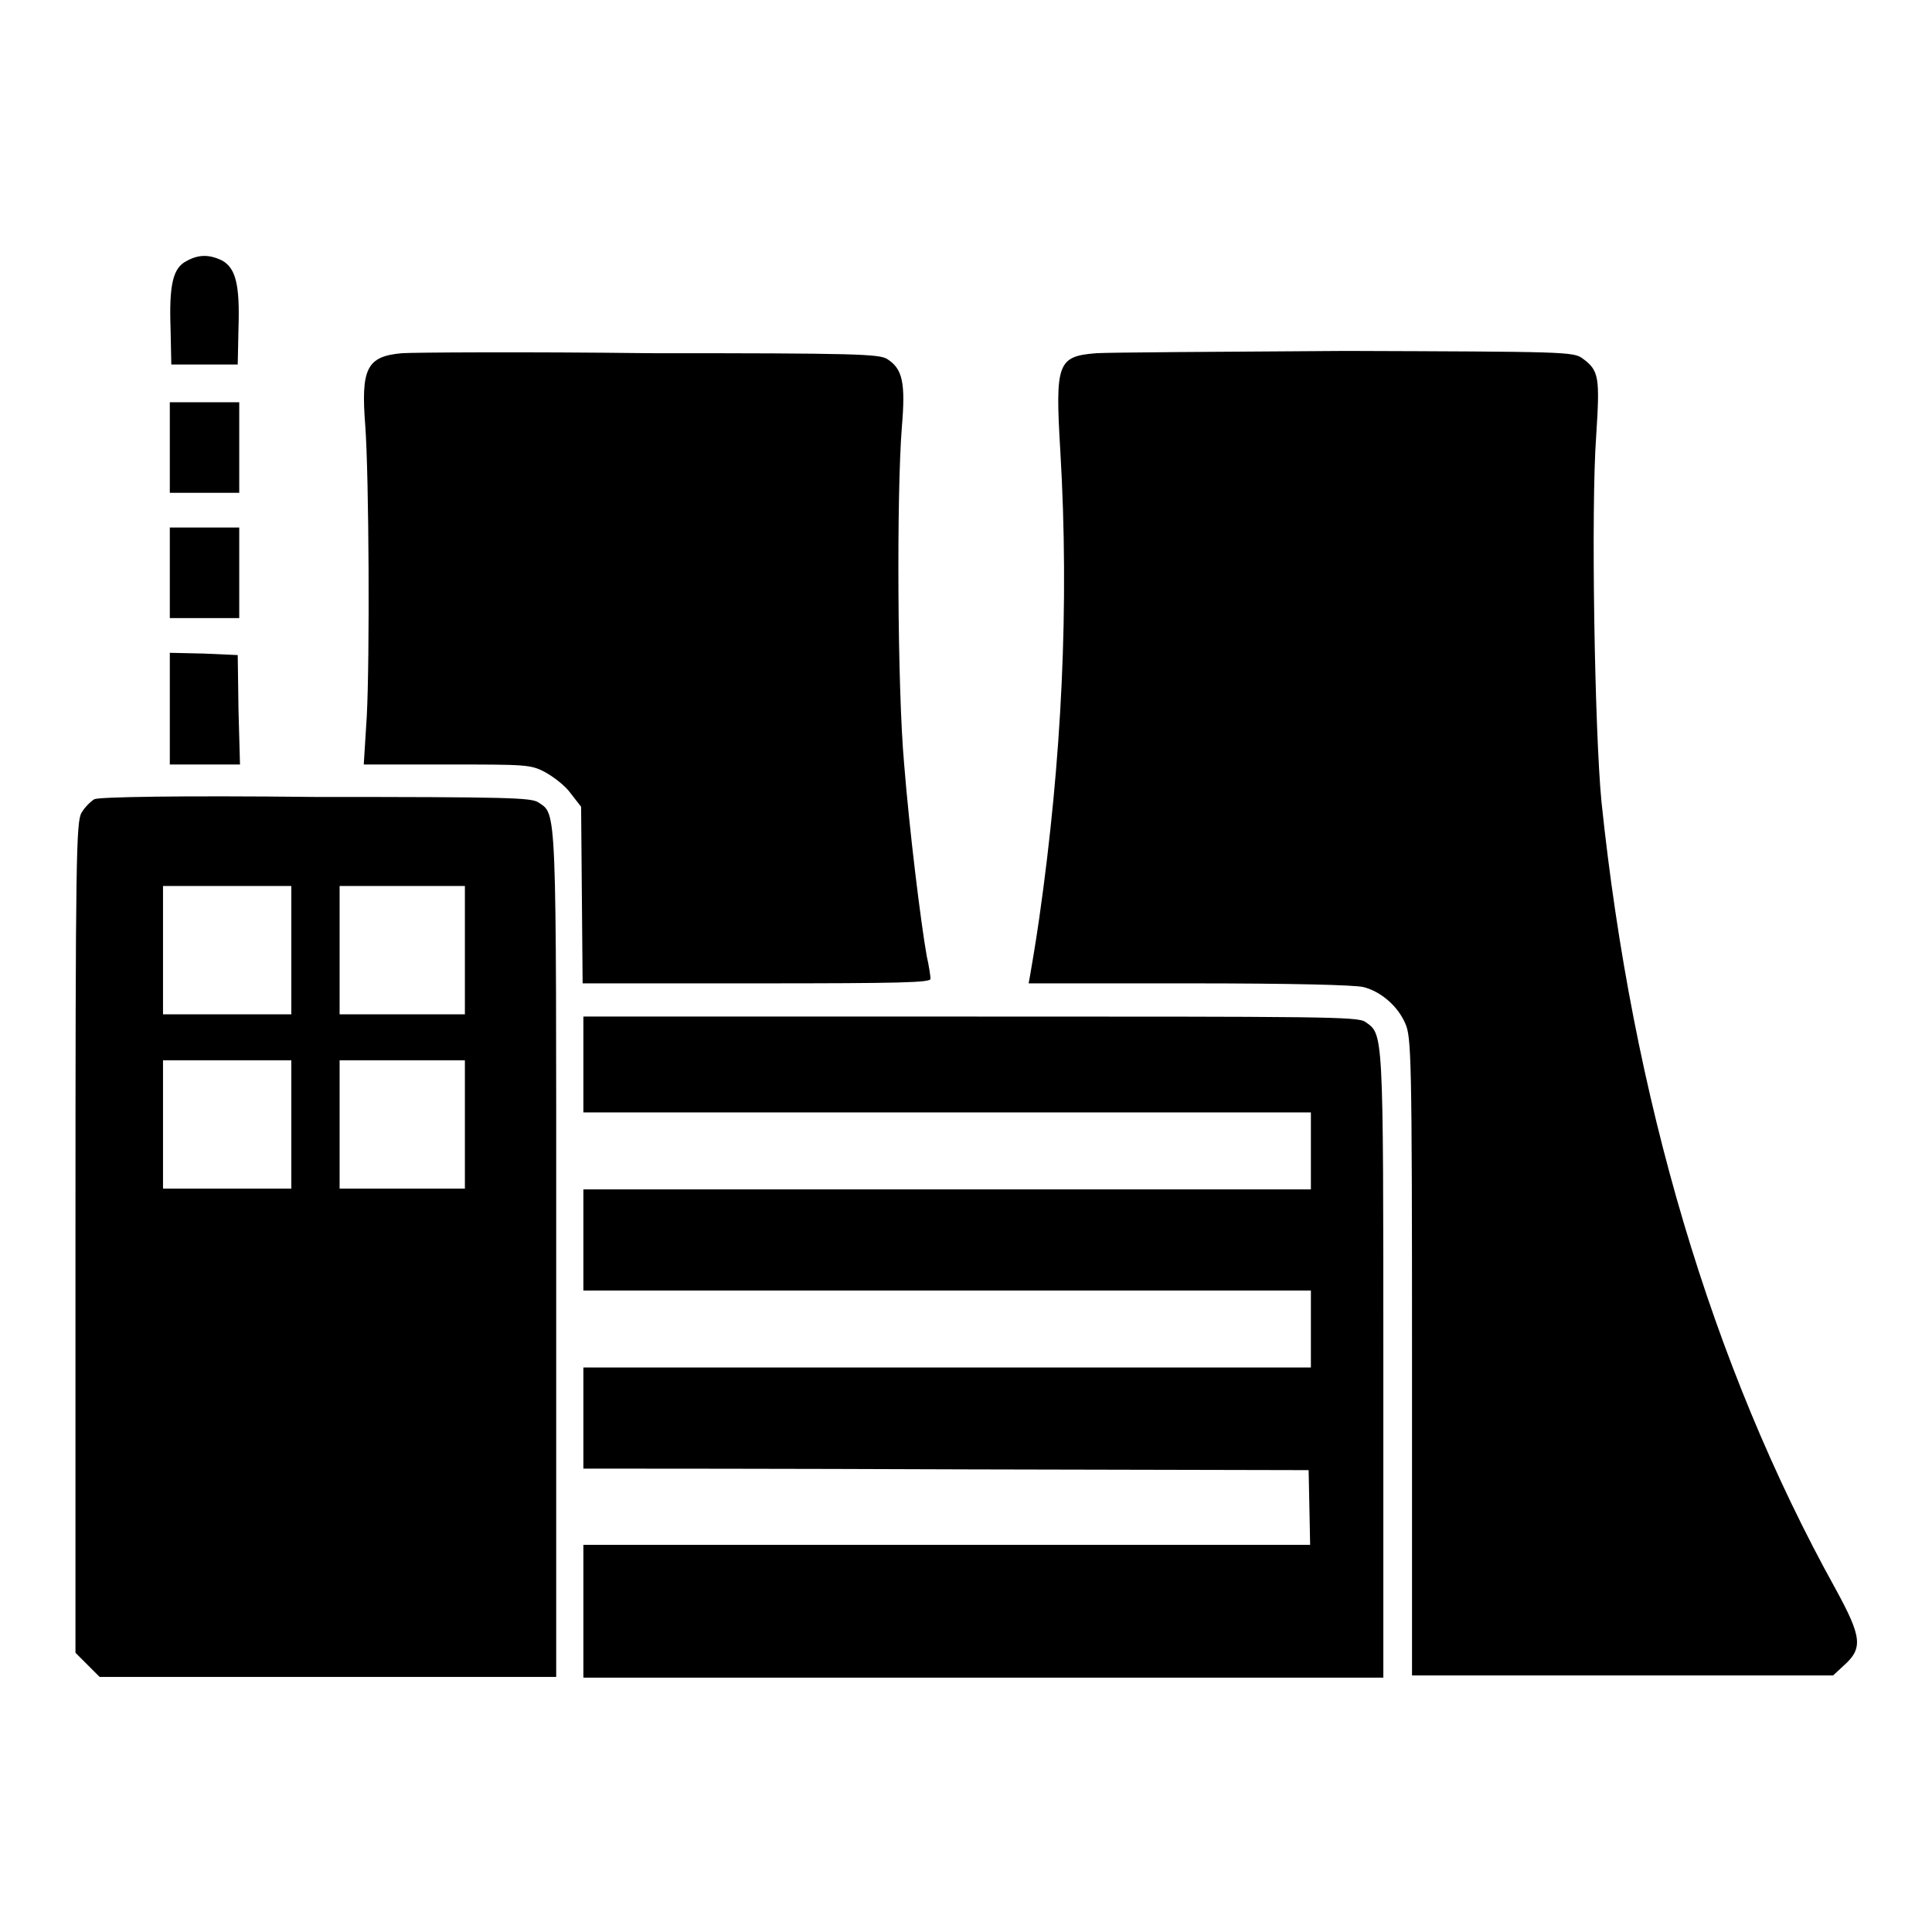
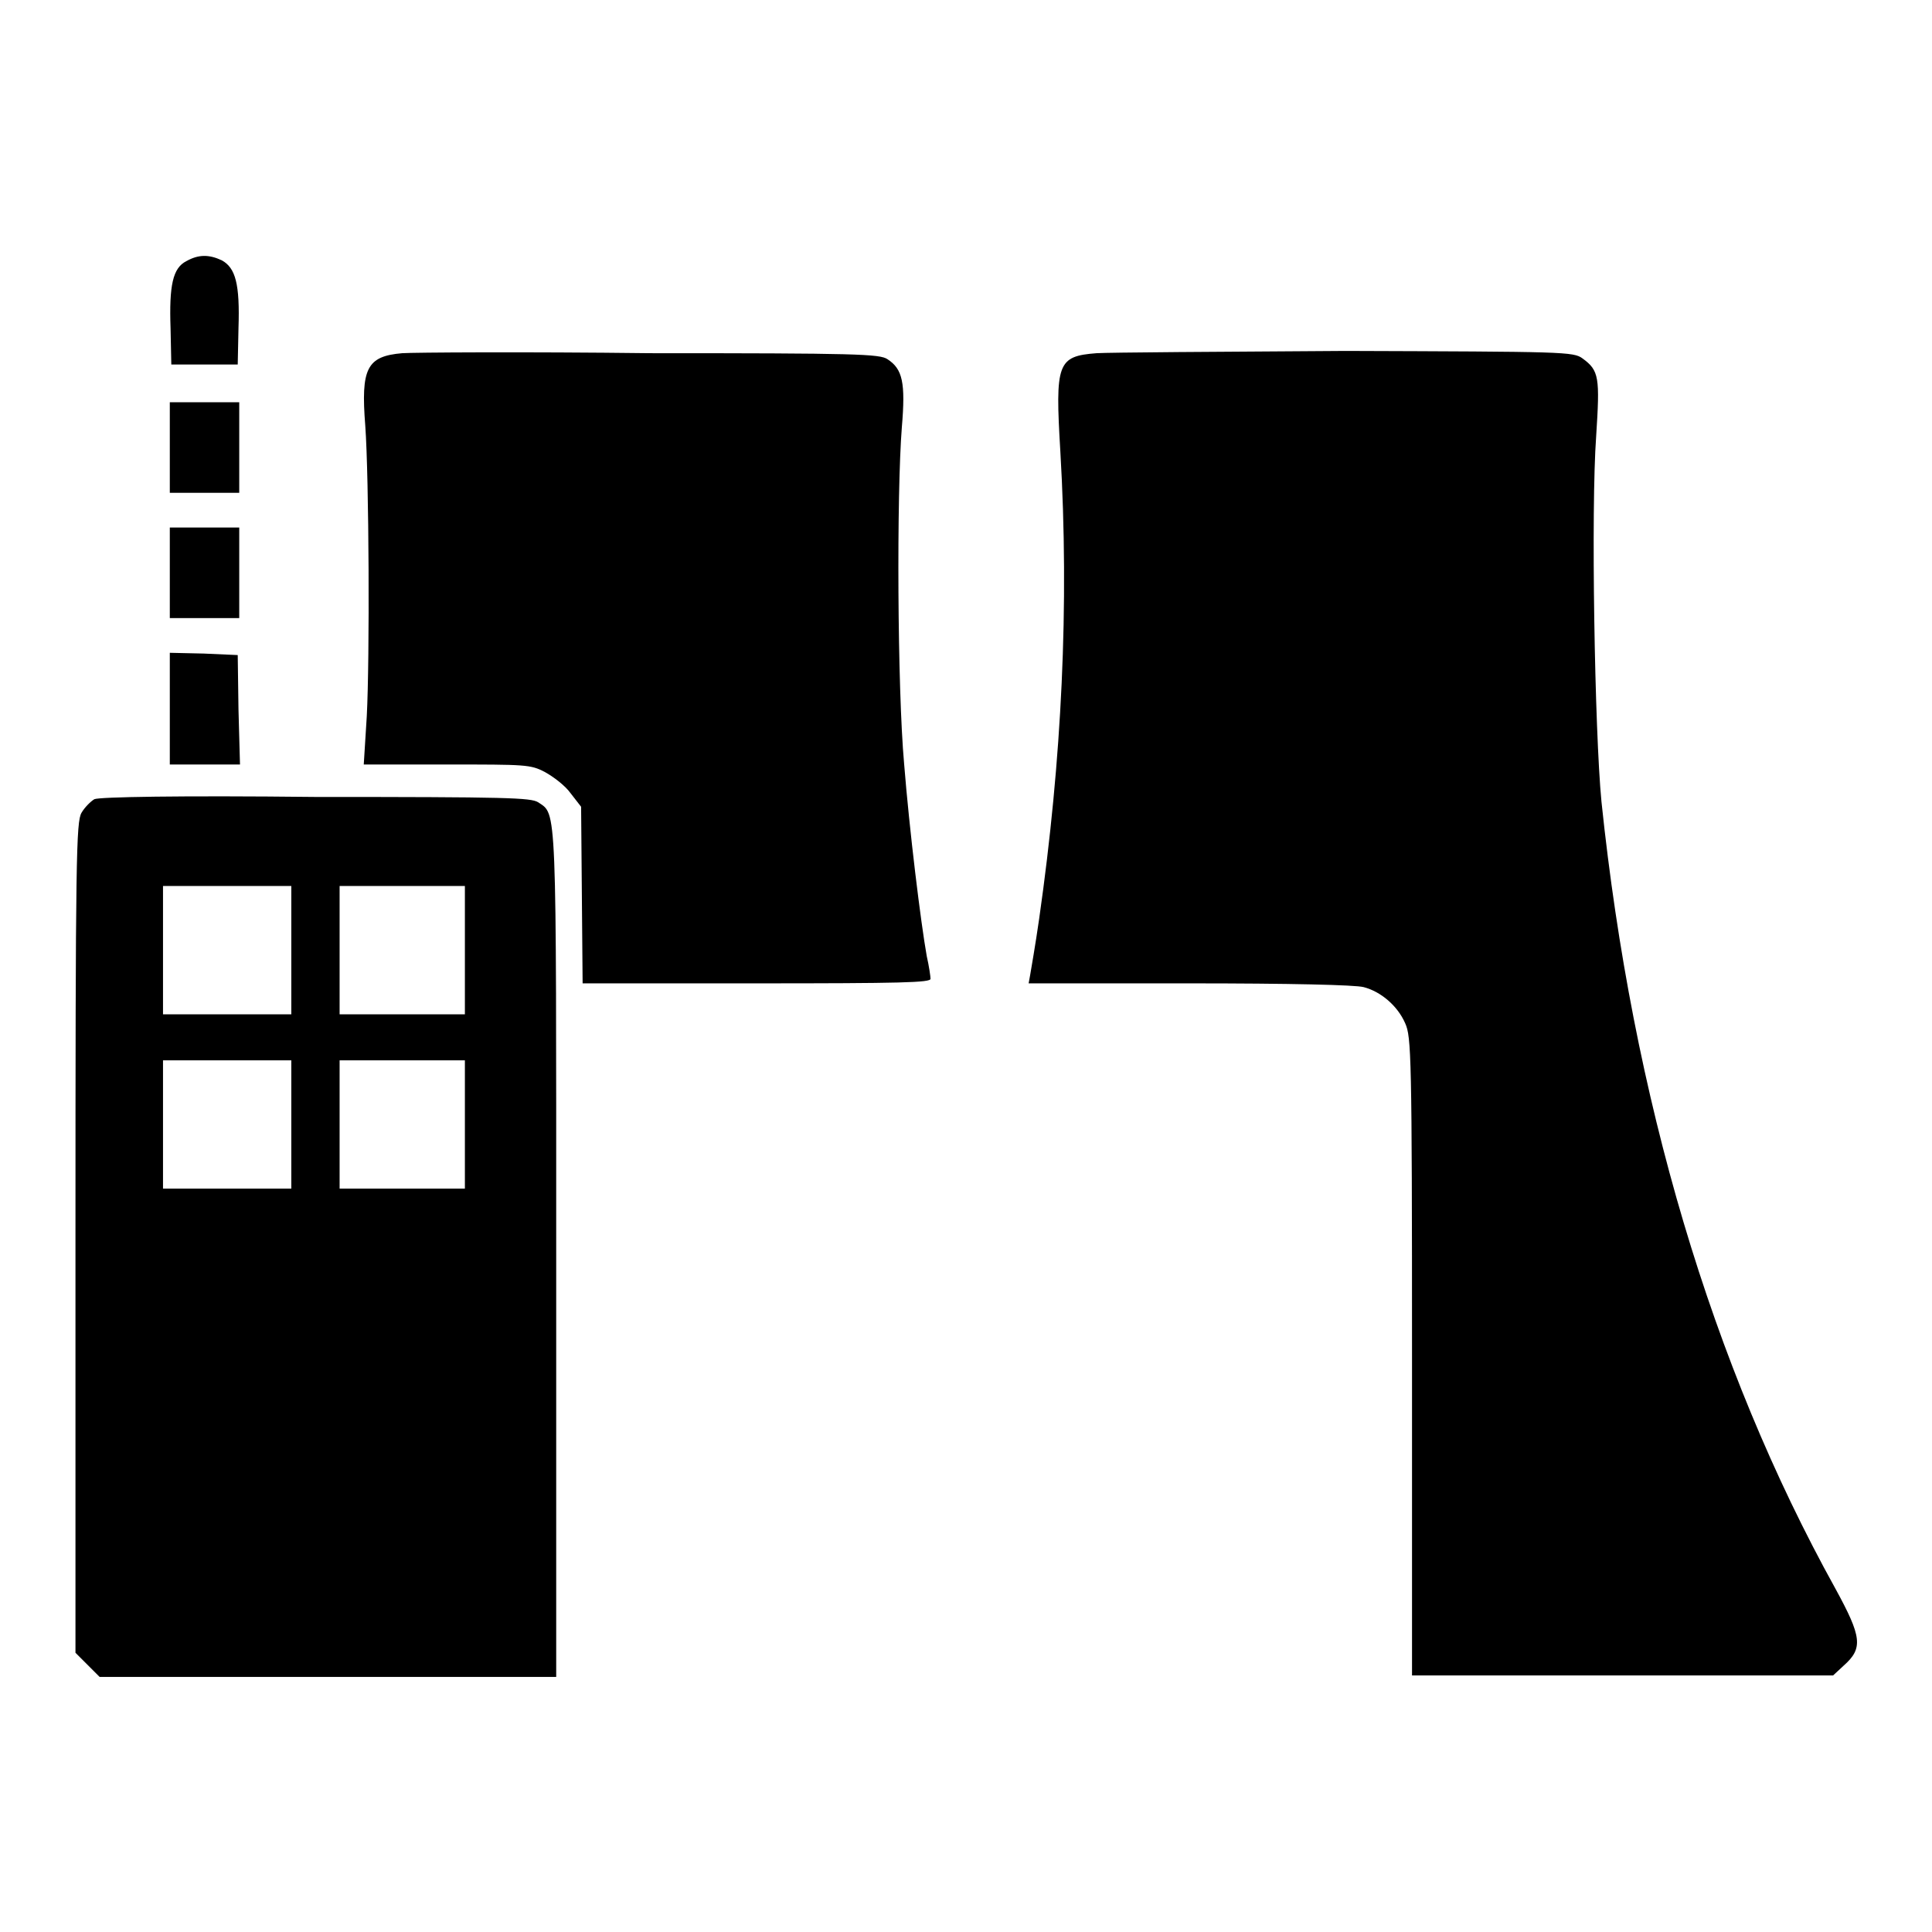
<svg xmlns="http://www.w3.org/2000/svg" version="1.1" x="0px" y="0px" viewBox="0 0 256 256" enable-background="new 0 0 256 256" xml:space="preserve">
  <g>
    <g>
      <g>
        <path fill="#000000" d="M24.7,34.6c-1.8,0.9-2.3,3.2-2.1,8.9l0.1,4.8h4.4h4.4l0.1-4.8c0.2-5.9-0.4-8-2.2-9C27.7,33.7,26.3,33.7,24.7,34.6z" />
        <path fill="#000000" d="M53.3,46.8c-4.7,0.4-5.5,2-4.9,9.6c0.5,6.9,0.6,30.9,0.2,38.5l-0.4,6.4h11c10.5,0,11.1,0,13,1c1.1,0.6,2.7,1.8,3.4,2.8l1.4,1.8l0.1,11.7l0.1,11.7h23c19.2,0,23.1-0.1,23.1-0.6c0-0.3-0.2-1.7-0.5-3c-0.8-4.5-2.3-16.7-3-25.5c-0.9-10-1-35.8-0.3-44.6c0.5-5.9,0.1-7.7-1.9-9c-1-0.7-4.1-0.8-31.5-0.8C69.5,46.6,54.7,46.7,53.3,46.8z" />
        <path fill="#000000" d="M145.3,46.8c-5.2,0.4-5.5,1.3-4.8,13c1.2,20.4,0.2,40.9-2.8,61.9c-0.5,3.5-1.1,6.9-1.2,7.5l-0.2,1.1h21.3c13.3,0,22,0.2,23.1,0.5c2.3,0.6,4.5,2.5,5.5,4.8c0.8,1.8,0.9,4.1,0.9,44.1V222H215h27.9l1.4-1.3c2.6-2.3,2.4-3.8-1.1-10.2c-16.4-29.6-26.9-65-31-104.3c-0.9-9.3-1.4-38.8-0.7-48.4c0.5-7.8,0.4-8.7-1.8-10.3c-1.2-0.9-2.4-0.9-31.4-1C161.7,46.6,146.9,46.7,145.3,46.8z" />
        <path fill="#000000" d="M22.5,59.3v6h4.6h4.6v-6v-6h-4.6h-4.6V59.3z" />
        <path fill="#000000" d="M22.5,75.9v6h4.6h4.6v-6v-6h-4.6h-4.6V75.9z" />
        <path fill="#000000" d="M22.5,93.9v7.4h4.6h4.7L31.6,94l-0.1-7.2L27,86.6l-4.5-0.1L22.5,93.9L22.5,93.9z" />
        <path fill="#000000" d="M12.5,105.9c-0.5,0.3-1.3,1.1-1.7,1.8c-0.7,1.2-0.8,5.7-0.8,56.3v55l1.6,1.6l1.6,1.6h30.2h30.3v-56c0-60.4,0.1-58.2-2.4-59.9c-1-0.6-3.9-0.7-29.5-0.7C23.7,105.4,13.1,105.6,12.5,105.9z M38.6,125.9v8.5h-8.5h-8.5v-8.5v-8.5h8.5h8.5L38.6,125.9L38.6,125.9z M61.6,125.9v8.5h-8.3H45v-8.5v-8.5h8.3h8.3V125.9z M38.6,149v8.5h-8.5h-8.5V149v-8.5h8.5h8.5L38.6,149L38.6,149z M61.6,149v8.5h-8.3H45V149v-8.5h8.3h8.3V149z" />
-         <path fill="#000000" d="M77.3,140.9v6.5h48.2h48.2v5.1v5.1h-48.2H77.3v6.7v6.7h48.2h48.2v5.1v5.1h-48.2H77.3v6.7v6.7l2.9,0c1.6,0,23.2,0,48,0.1l45.2,0.1l0.1,4.9l0.1,5h-48.2H77.3v8.8v8.8h53h53v-41.5c0-44.7,0-43.7-2.4-45.4c-1-0.7-5.7-0.7-52.4-0.7H77.3V140.9z" />
      </g>
    </g>
  </g>
</svg>